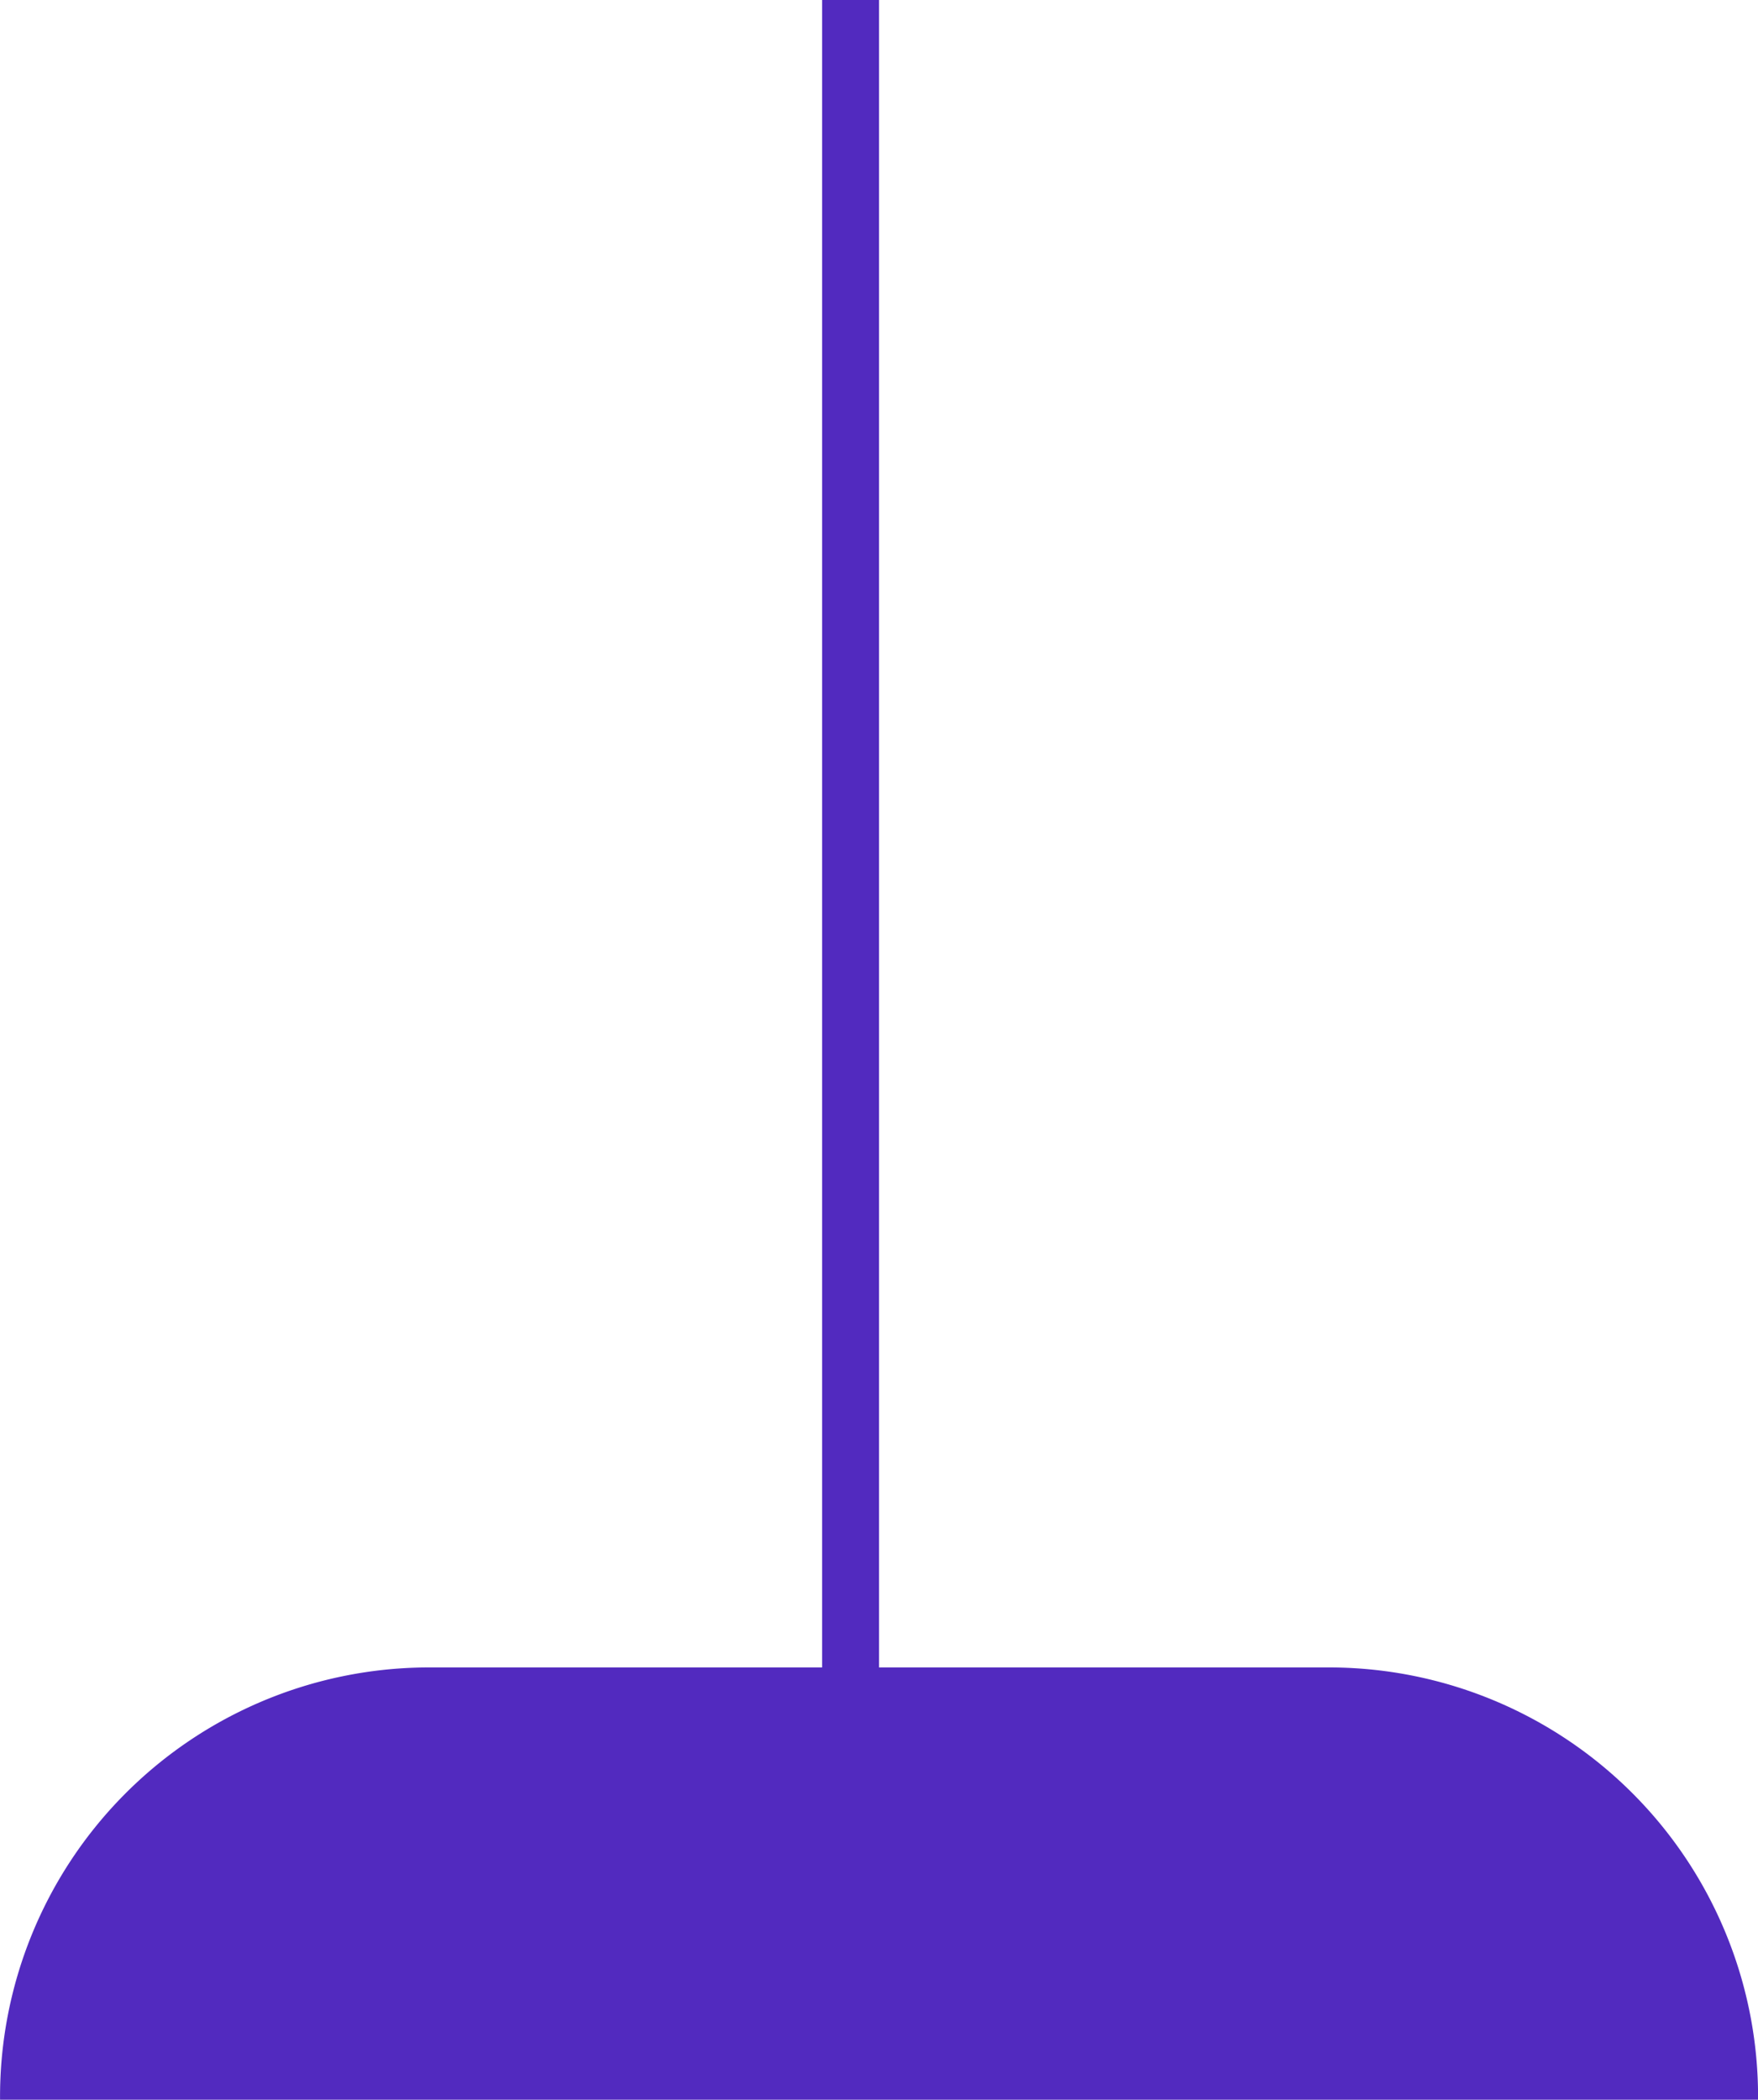
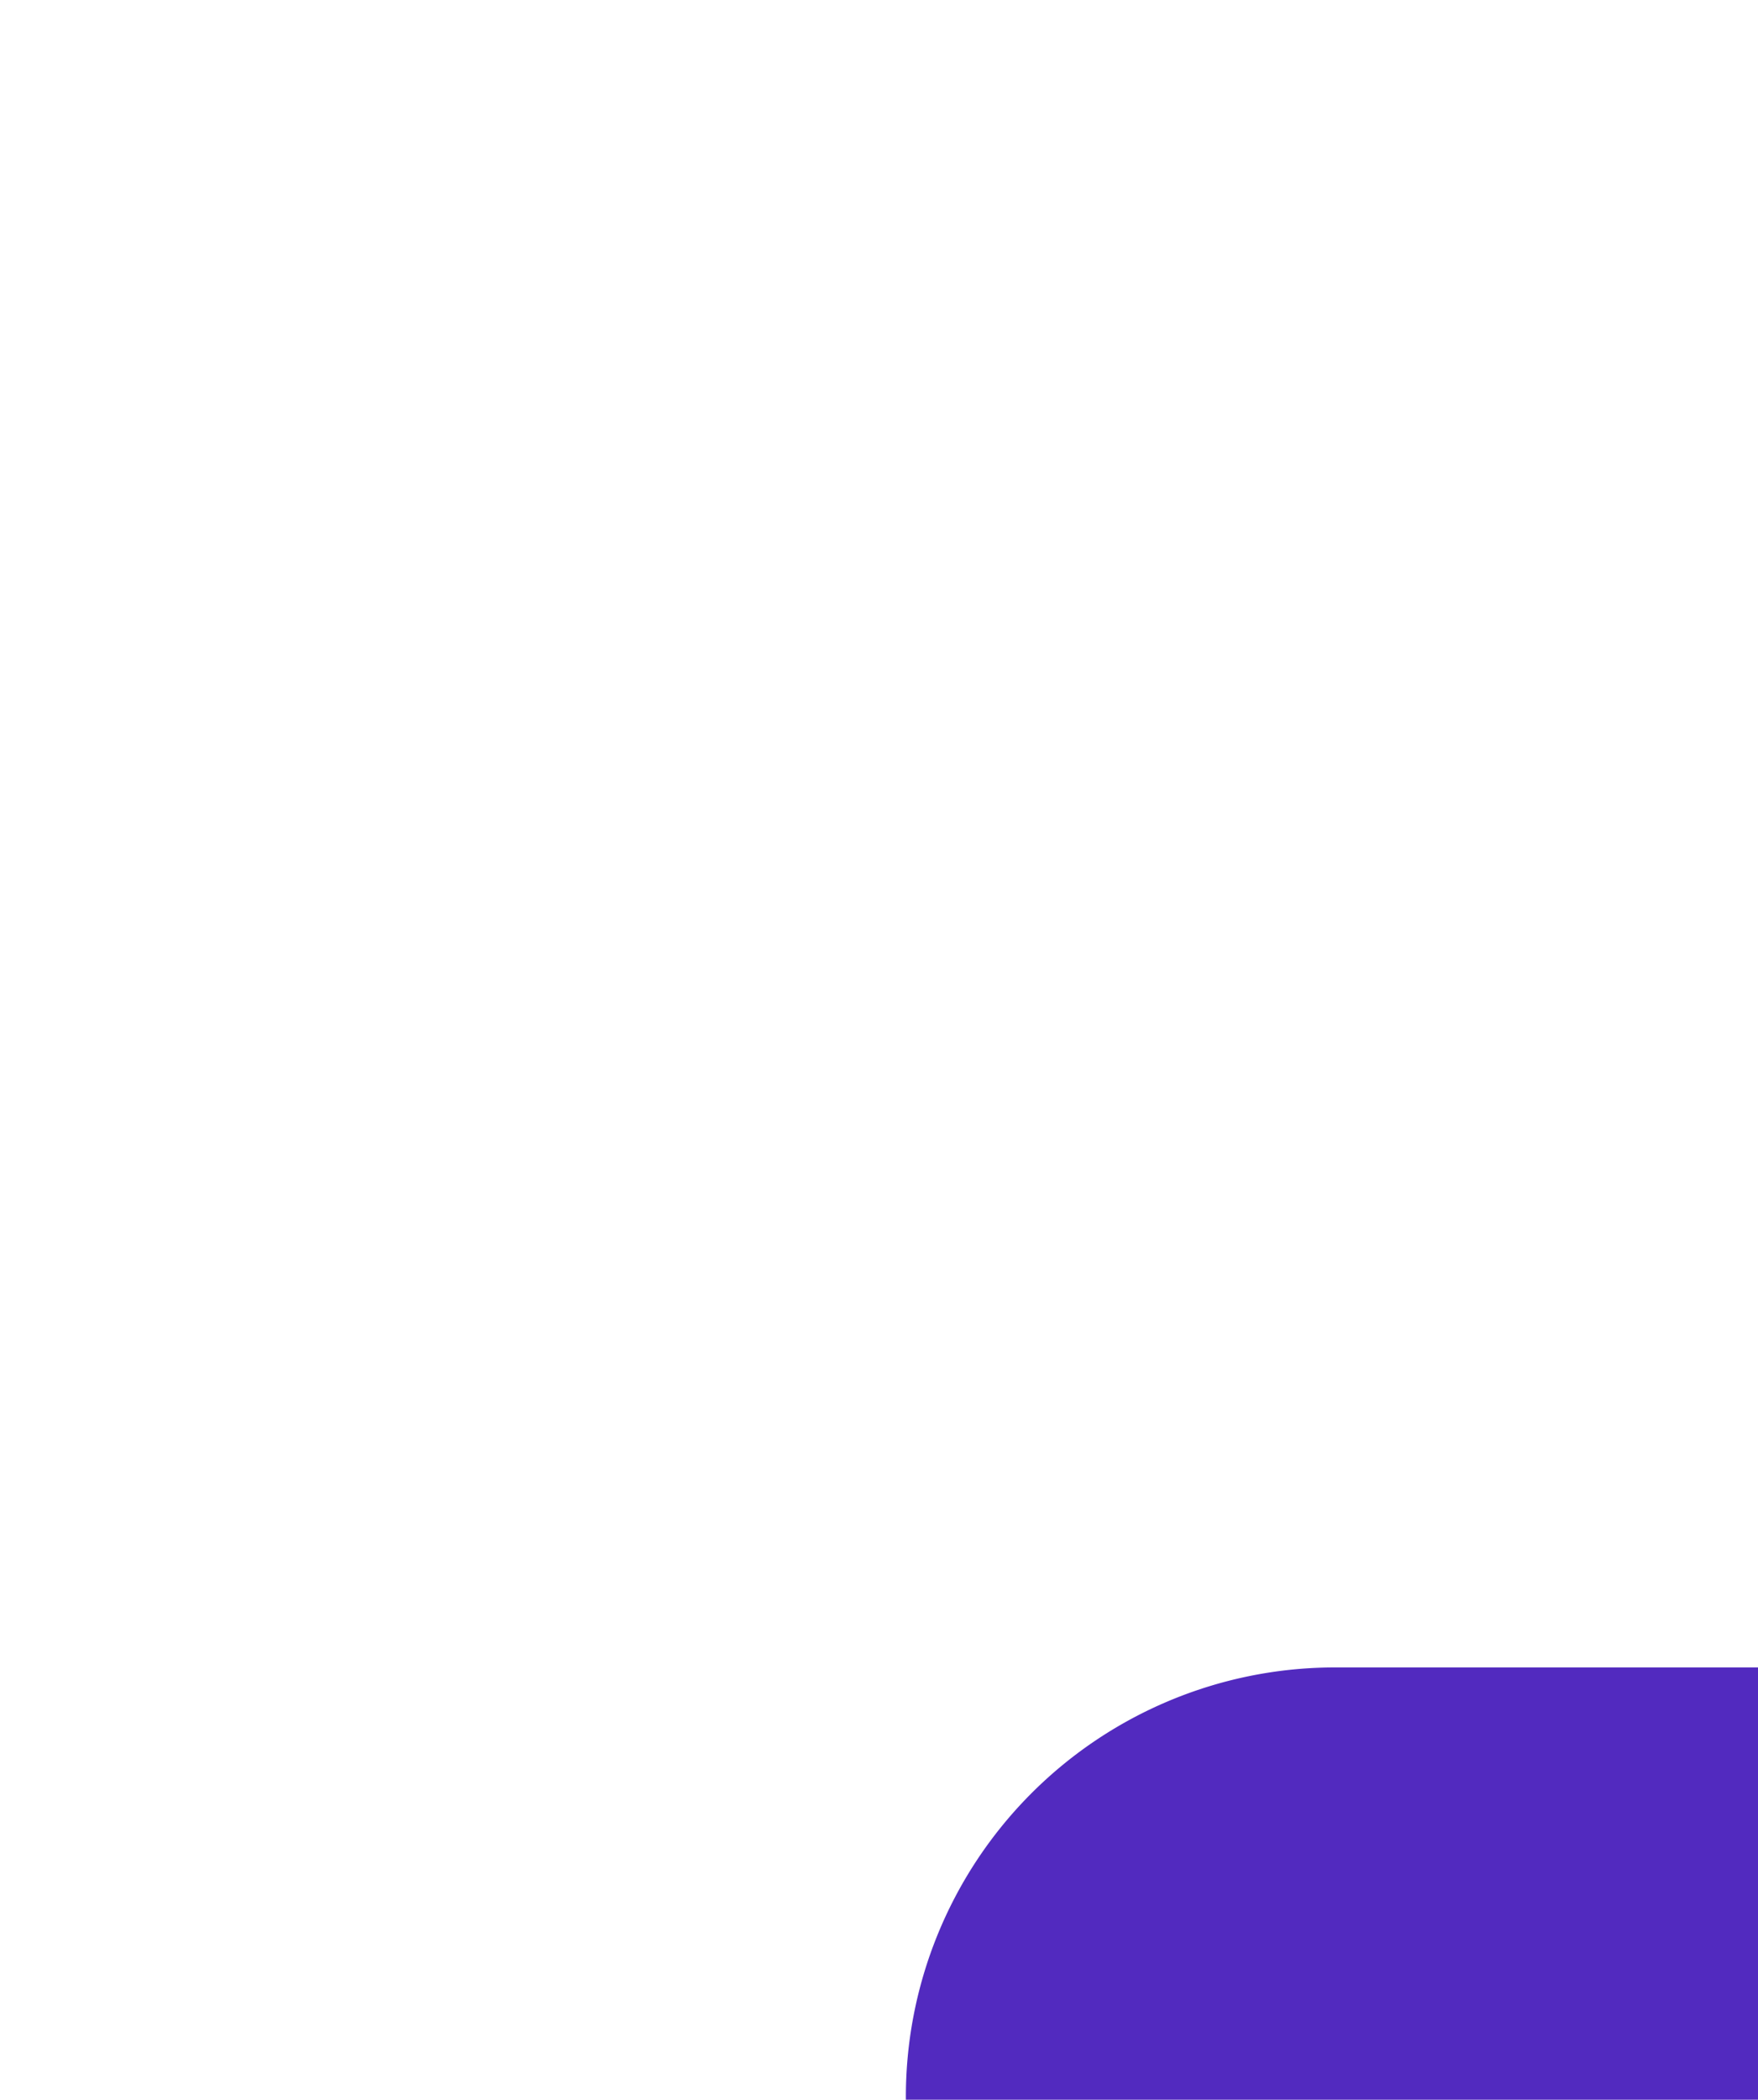
<svg xmlns="http://www.w3.org/2000/svg" id="Group_2272" data-name="Group 2272" width="95.462" height="114.004" viewBox="0 0 95.462 114.004">
-   <path id="Path_27534" data-name="Path 27534" d="M1266.4,136.064h-49.188a23.305,23.305,0,0,0-23.137,23.47h95.462a23.305,23.305,0,0,0-23.137-23.47" transform="translate(-1194.072 -45.53)" fill="#522abf" />
-   <rect id="Rectangle_3544" data-name="Rectangle 3544" width="3.089" height="98.145" transform="translate(44.643 0)" fill="#522abf" />
+   <path id="Path_27534" data-name="Path 27534" d="M1266.4,136.064a23.305,23.305,0,0,0-23.137,23.47h95.462a23.305,23.305,0,0,0-23.137-23.47" transform="translate(-1194.072 -45.53)" fill="#522abf" />
</svg>